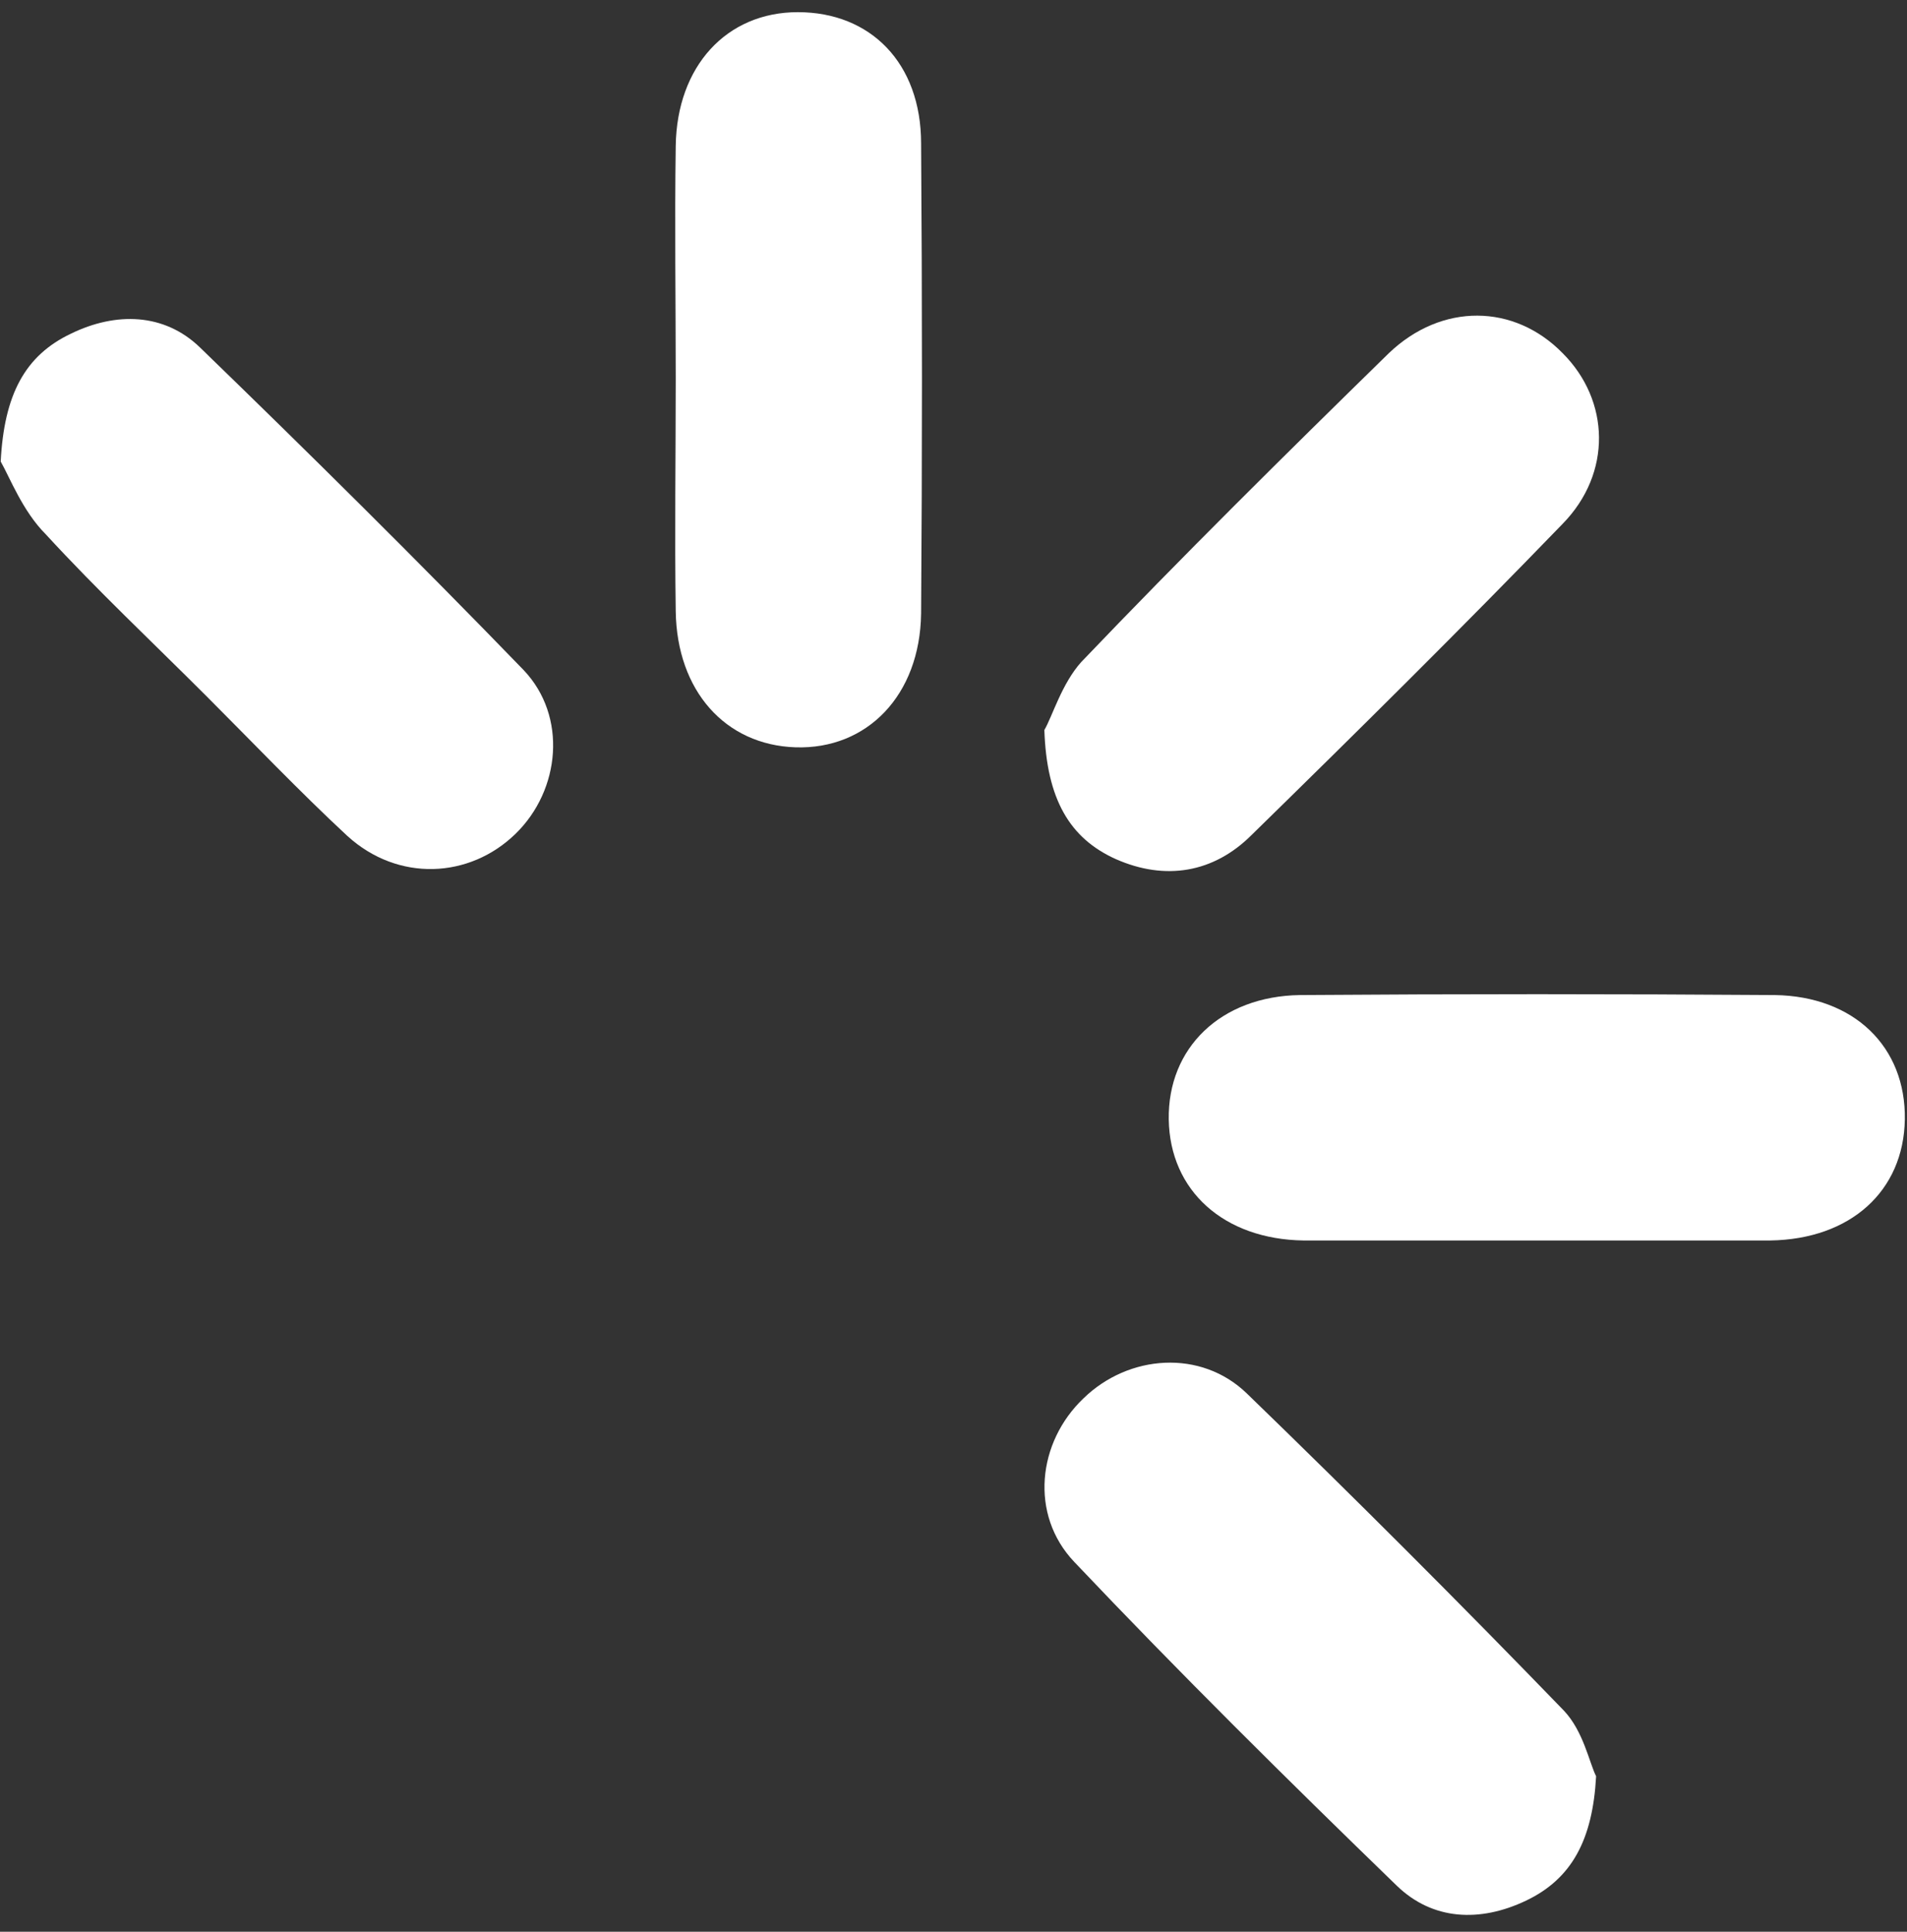
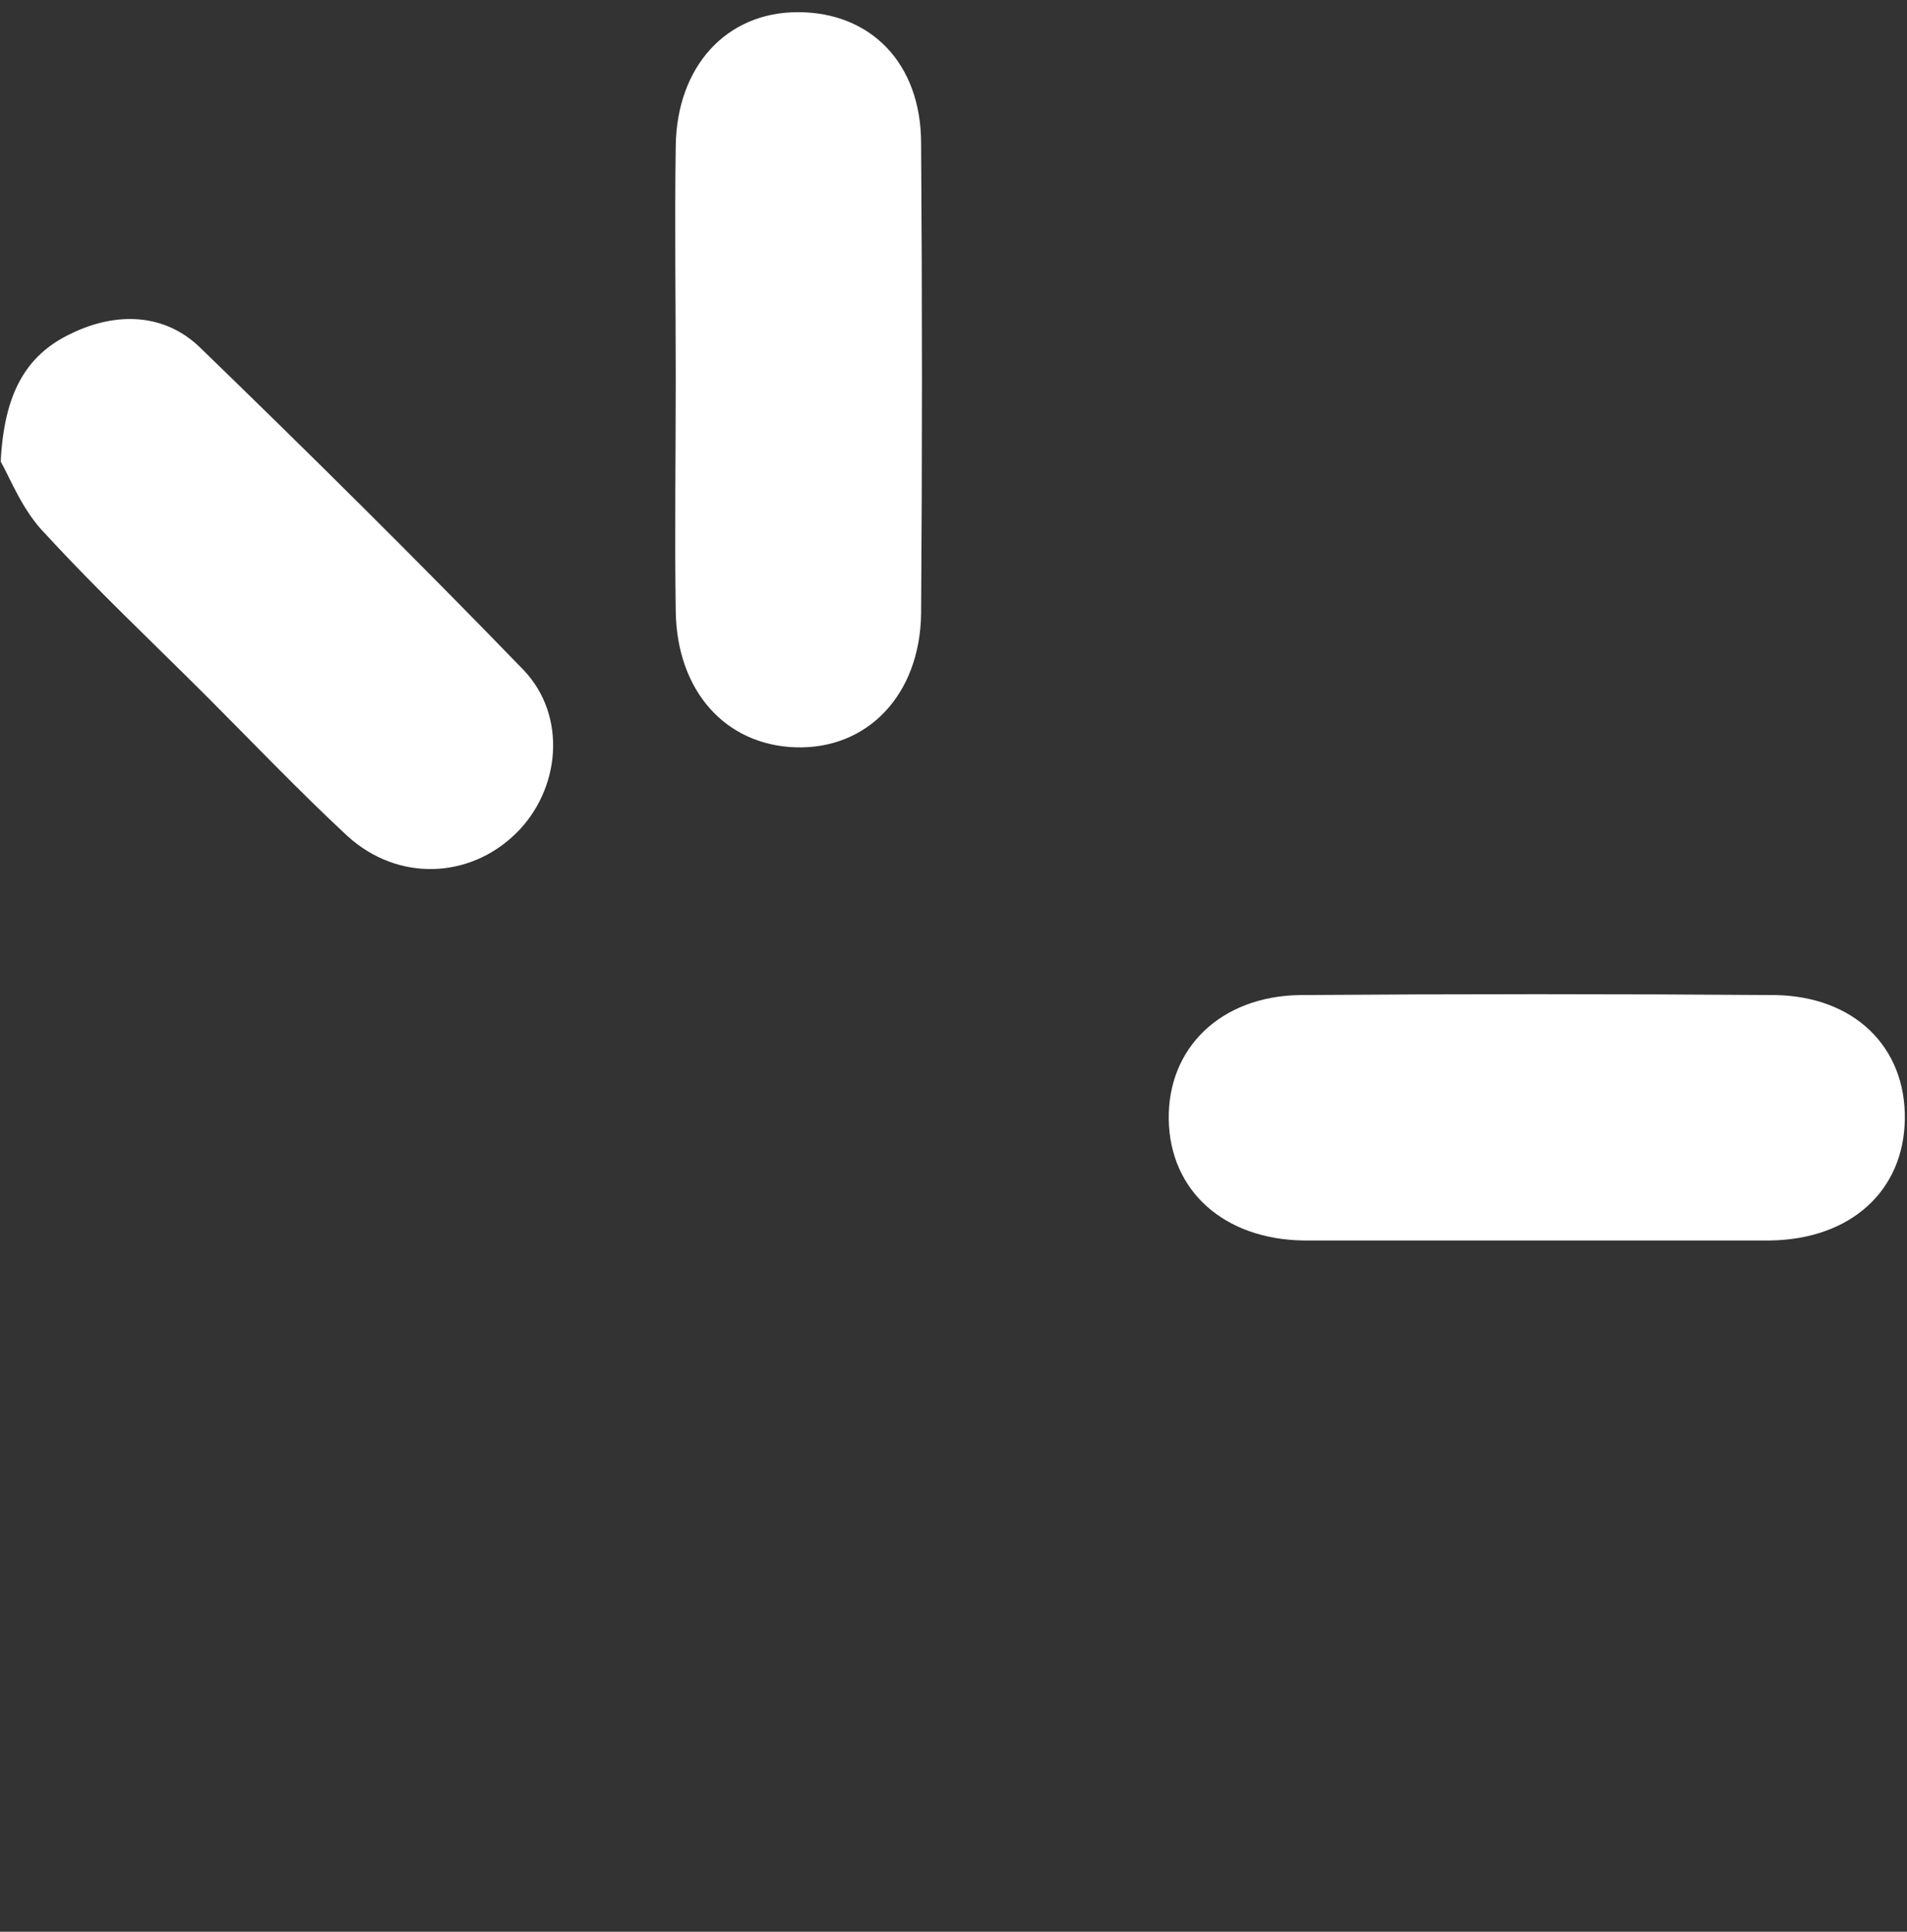
<svg xmlns="http://www.w3.org/2000/svg" width="79" height="80" viewBox="0 0 79 80" fill="none">
  <rect x="0" y="0" width="79" height="80" fill="#333333" stroke="none" />
  <path d="M63.64 51.373C60.443 51.373 57.198 51.373 54 51.373C50.708 51.325 48.465 49.321 48.417 46.362C48.37 43.404 50.565 41.256 53.857 41.209C60.395 41.161 66.98 41.161 73.518 41.209C76.81 41.256 78.958 43.356 78.91 46.362C78.862 49.321 76.667 51.325 73.327 51.373C70.034 51.373 66.837 51.373 63.64 51.373Z" fill="white" />
  <path d="M27.993 15.679C27.993 12.482 27.946 9.237 27.993 6.039C28.041 2.747 30.093 0.504 33.052 0.504C36.058 0.504 38.158 2.604 38.158 5.944C38.205 12.434 38.205 18.924 38.158 25.413C38.11 28.802 35.915 31.044 32.956 30.949C30.045 30.854 28.041 28.611 27.993 25.318C27.946 22.121 27.993 18.876 27.993 15.679Z" fill="white" />
-   <path d="M43.264 30.233C43.598 29.661 43.98 28.324 44.791 27.418C48.942 23.075 53.237 18.828 57.532 14.629C59.727 12.529 62.733 12.577 64.737 14.629C66.694 16.585 66.789 19.592 64.737 21.691C60.538 26.034 56.196 30.329 51.853 34.576C50.278 36.151 48.274 36.484 46.222 35.578C44.313 34.719 43.359 33.096 43.264 30.233Z" fill="white" />
-   <path d="M66.121 73.562C65.978 76.187 65.119 77.809 63.211 78.716C61.302 79.623 59.345 79.527 57.866 78.096C53.333 73.706 48.847 69.268 44.505 64.687C42.644 62.73 42.977 59.724 44.886 57.91C46.747 56.097 49.754 55.858 51.663 57.719C56.1 62.014 60.491 66.404 64.785 70.842C65.597 71.701 65.835 72.99 66.121 73.562Z" fill="white" />
  <path d="M0.029 19.114C0.172 16.347 1.031 14.724 2.94 13.818C4.801 12.911 6.805 12.959 8.285 14.39C12.818 18.78 17.304 23.218 21.694 27.752C23.507 29.66 23.221 32.715 21.36 34.528C19.451 36.389 16.492 36.532 14.393 34.623C12.389 32.762 10.48 30.758 8.571 28.849C6.328 26.606 4.038 24.459 1.89 22.121C0.936 21.166 0.411 19.782 0.029 19.114Z" fill="white" />
</svg>